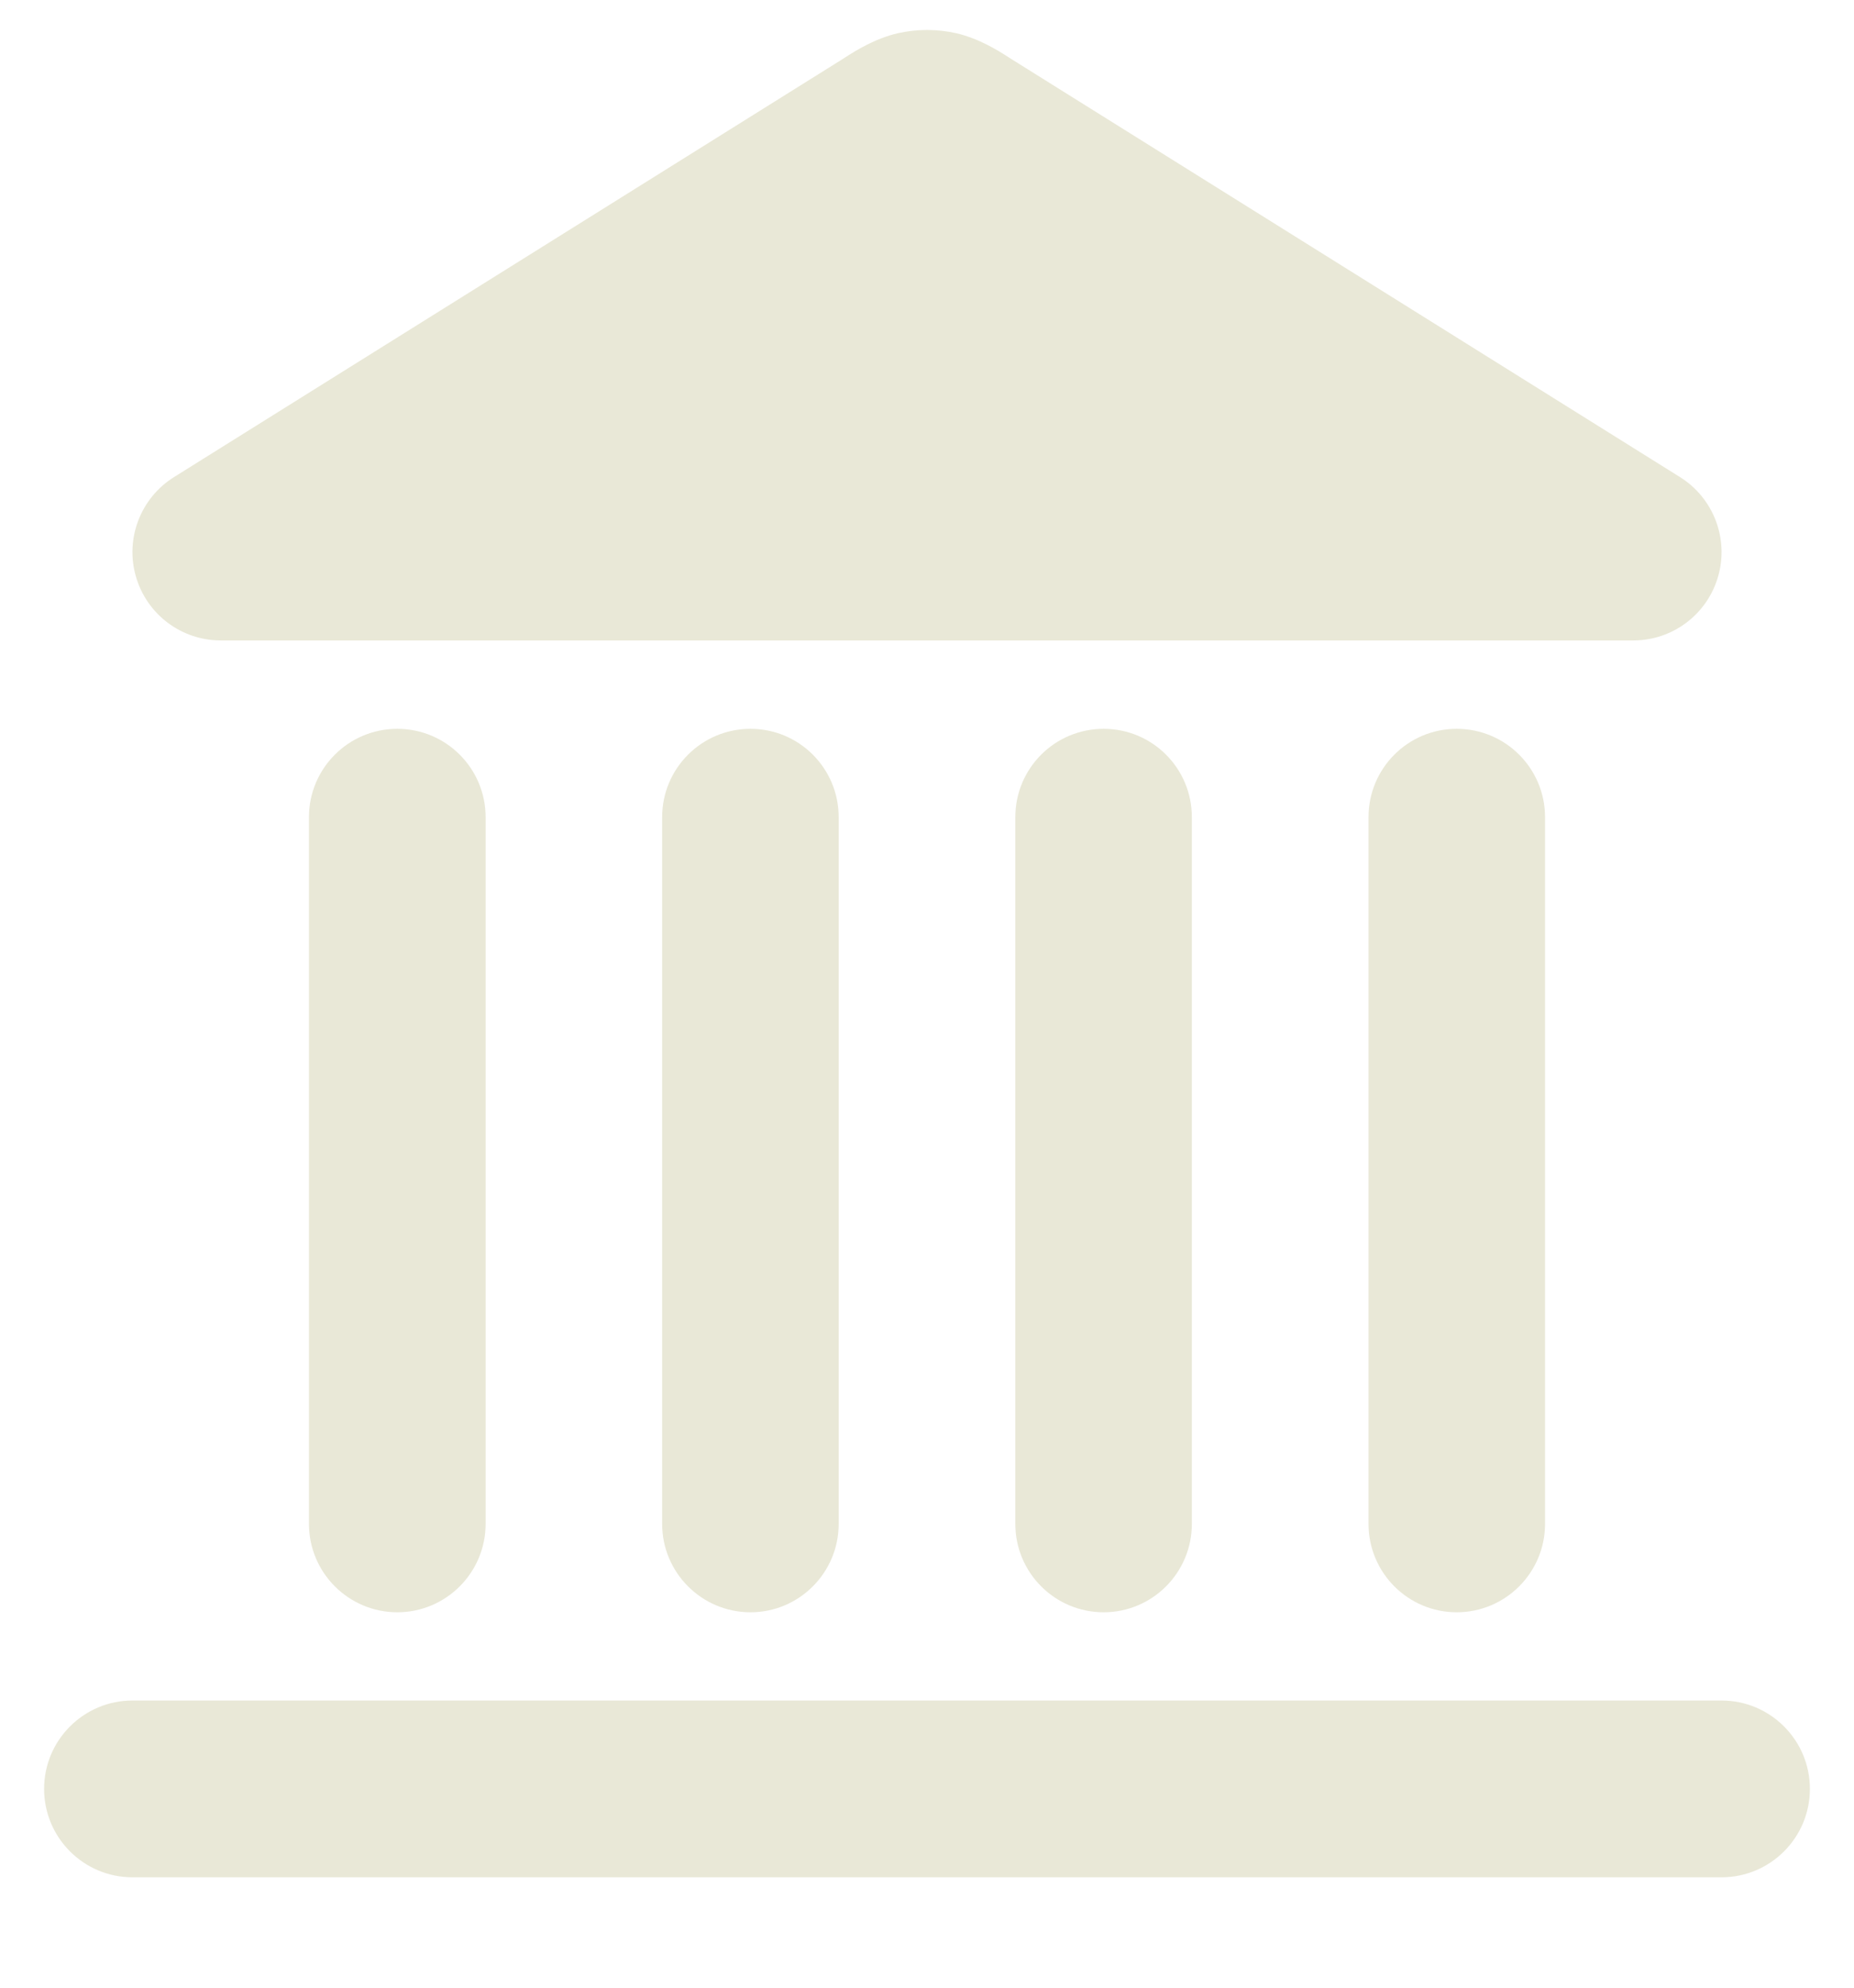
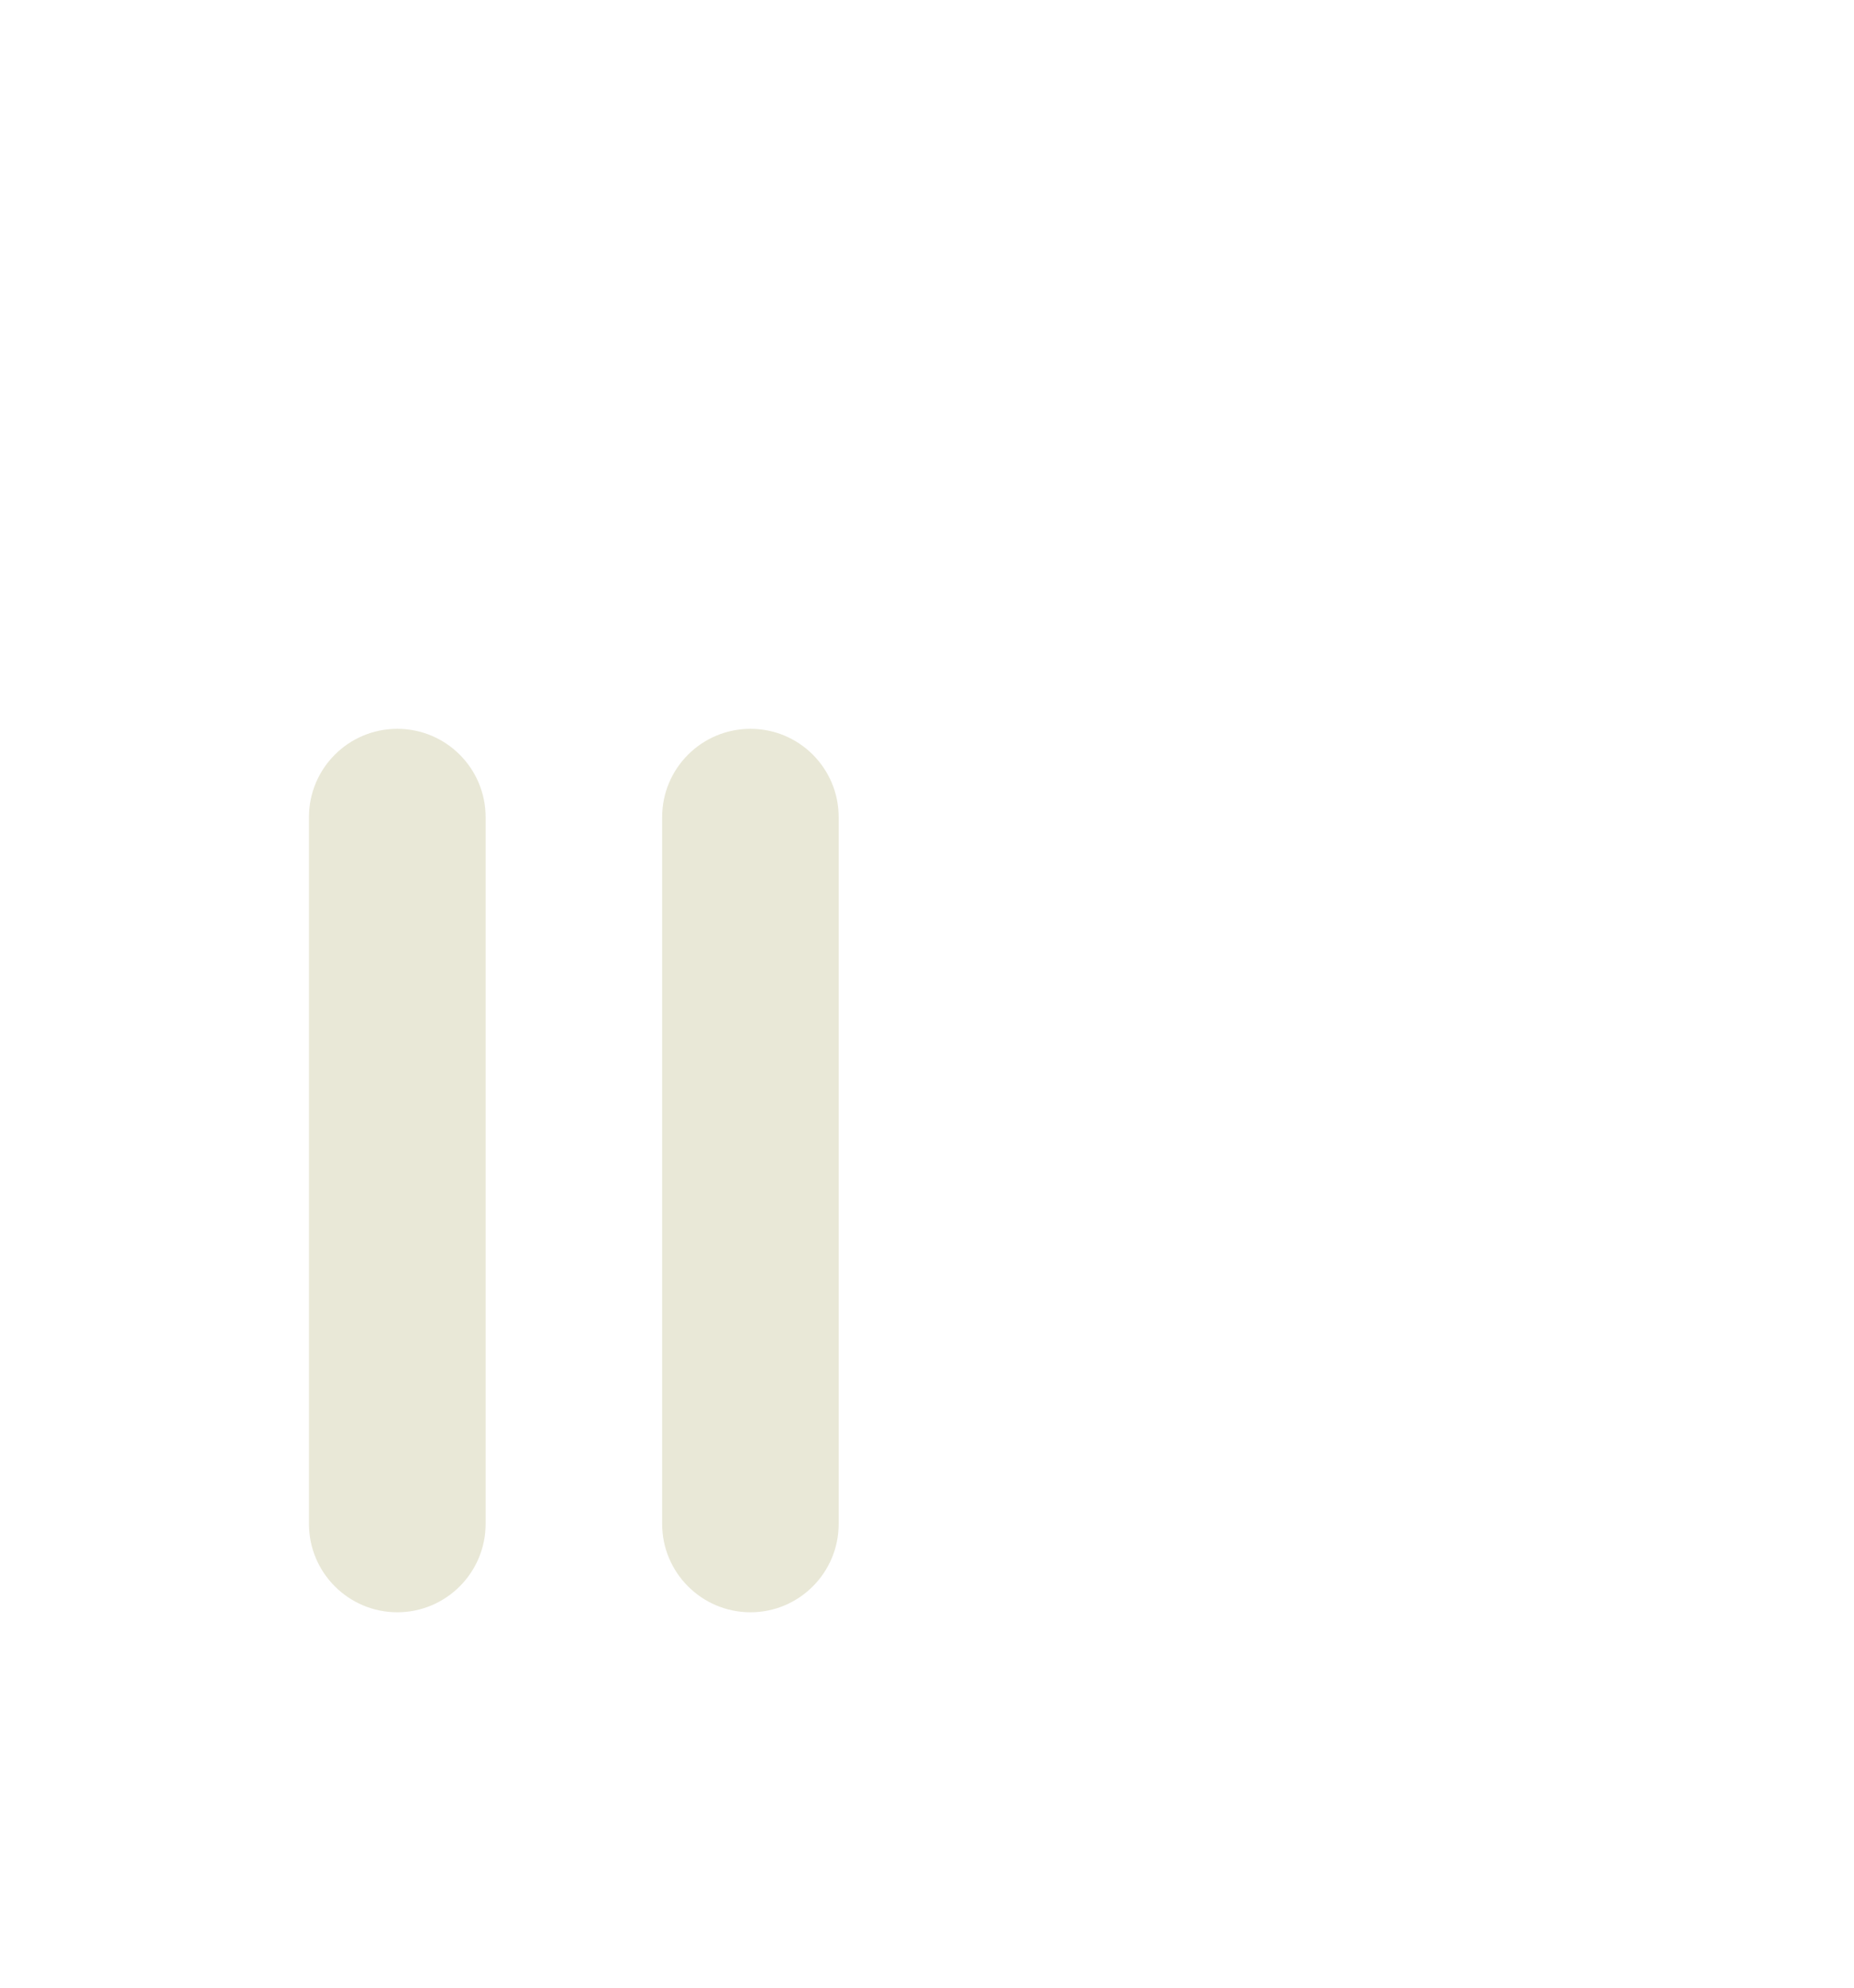
<svg xmlns="http://www.w3.org/2000/svg" width="14" height="15" viewBox="0 0 14 15" fill="none">
-   <path fill-rule="evenodd" clip-rule="evenodd" d="M0.333 13.5C0.333 13.132 0.632 12.833 1 12.833H13C13.368 12.833 13.667 13.132 13.667 13.5C13.667 13.868 13.368 14.167 13 14.167H1C0.632 14.167 0.333 13.868 0.333 13.5Z" fill="#E9E8D7" />
  <path fill-rule="evenodd" clip-rule="evenodd" d="M3 5.5C3.368 5.5 3.667 5.798 3.667 6.167V11.5C3.667 11.868 3.368 12.167 3 12.167C2.632 12.167 2.333 11.868 2.333 11.5V6.167C2.333 5.798 2.632 5.5 3 5.5Z" fill="#E9E8D7" />
  <path fill-rule="evenodd" clip-rule="evenodd" d="M5.667 5.5C6.035 5.5 6.333 5.798 6.333 6.167V11.5C6.333 11.868 6.035 12.167 5.667 12.167C5.299 12.167 5 11.868 5 11.5V6.167C5 5.798 5.299 5.5 5.667 5.5Z" fill="#E9E8D7" />
-   <path fill-rule="evenodd" clip-rule="evenodd" d="M8.334 5.5C8.702 5.5 9 5.798 9 6.167V11.5C9 11.868 8.702 12.167 8.334 12.167C7.965 12.167 7.667 11.868 7.667 11.5V6.167C7.667 5.798 7.965 5.5 8.334 5.5Z" fill="#E9E8D7" />
-   <path fill-rule="evenodd" clip-rule="evenodd" d="M11 5.5C11.368 5.5 11.667 5.798 11.667 6.167V11.5C11.667 11.868 11.368 12.167 11 12.167C10.632 12.167 10.334 11.868 10.334 11.5V6.167C10.334 5.798 10.632 5.5 11 5.5Z" fill="#E9E8D7" />
-   <path fill-rule="evenodd" clip-rule="evenodd" d="M6.779 0.251C6.924 0.218 7.076 0.218 7.222 0.251C7.395 0.291 7.544 0.386 7.616 0.432C7.624 0.437 7.63 0.441 7.636 0.445L12.687 3.601C12.939 3.759 13.056 4.065 12.974 4.35C12.892 4.636 12.631 4.833 12.334 4.833H1.667C1.369 4.833 1.108 4.636 1.026 4.35C0.944 4.065 1.061 3.759 1.313 3.601L6.364 0.445C6.37 0.441 6.377 0.437 6.384 0.432C6.456 0.386 6.605 0.291 6.779 0.251Z" fill="#E9E8D7" />
</svg>